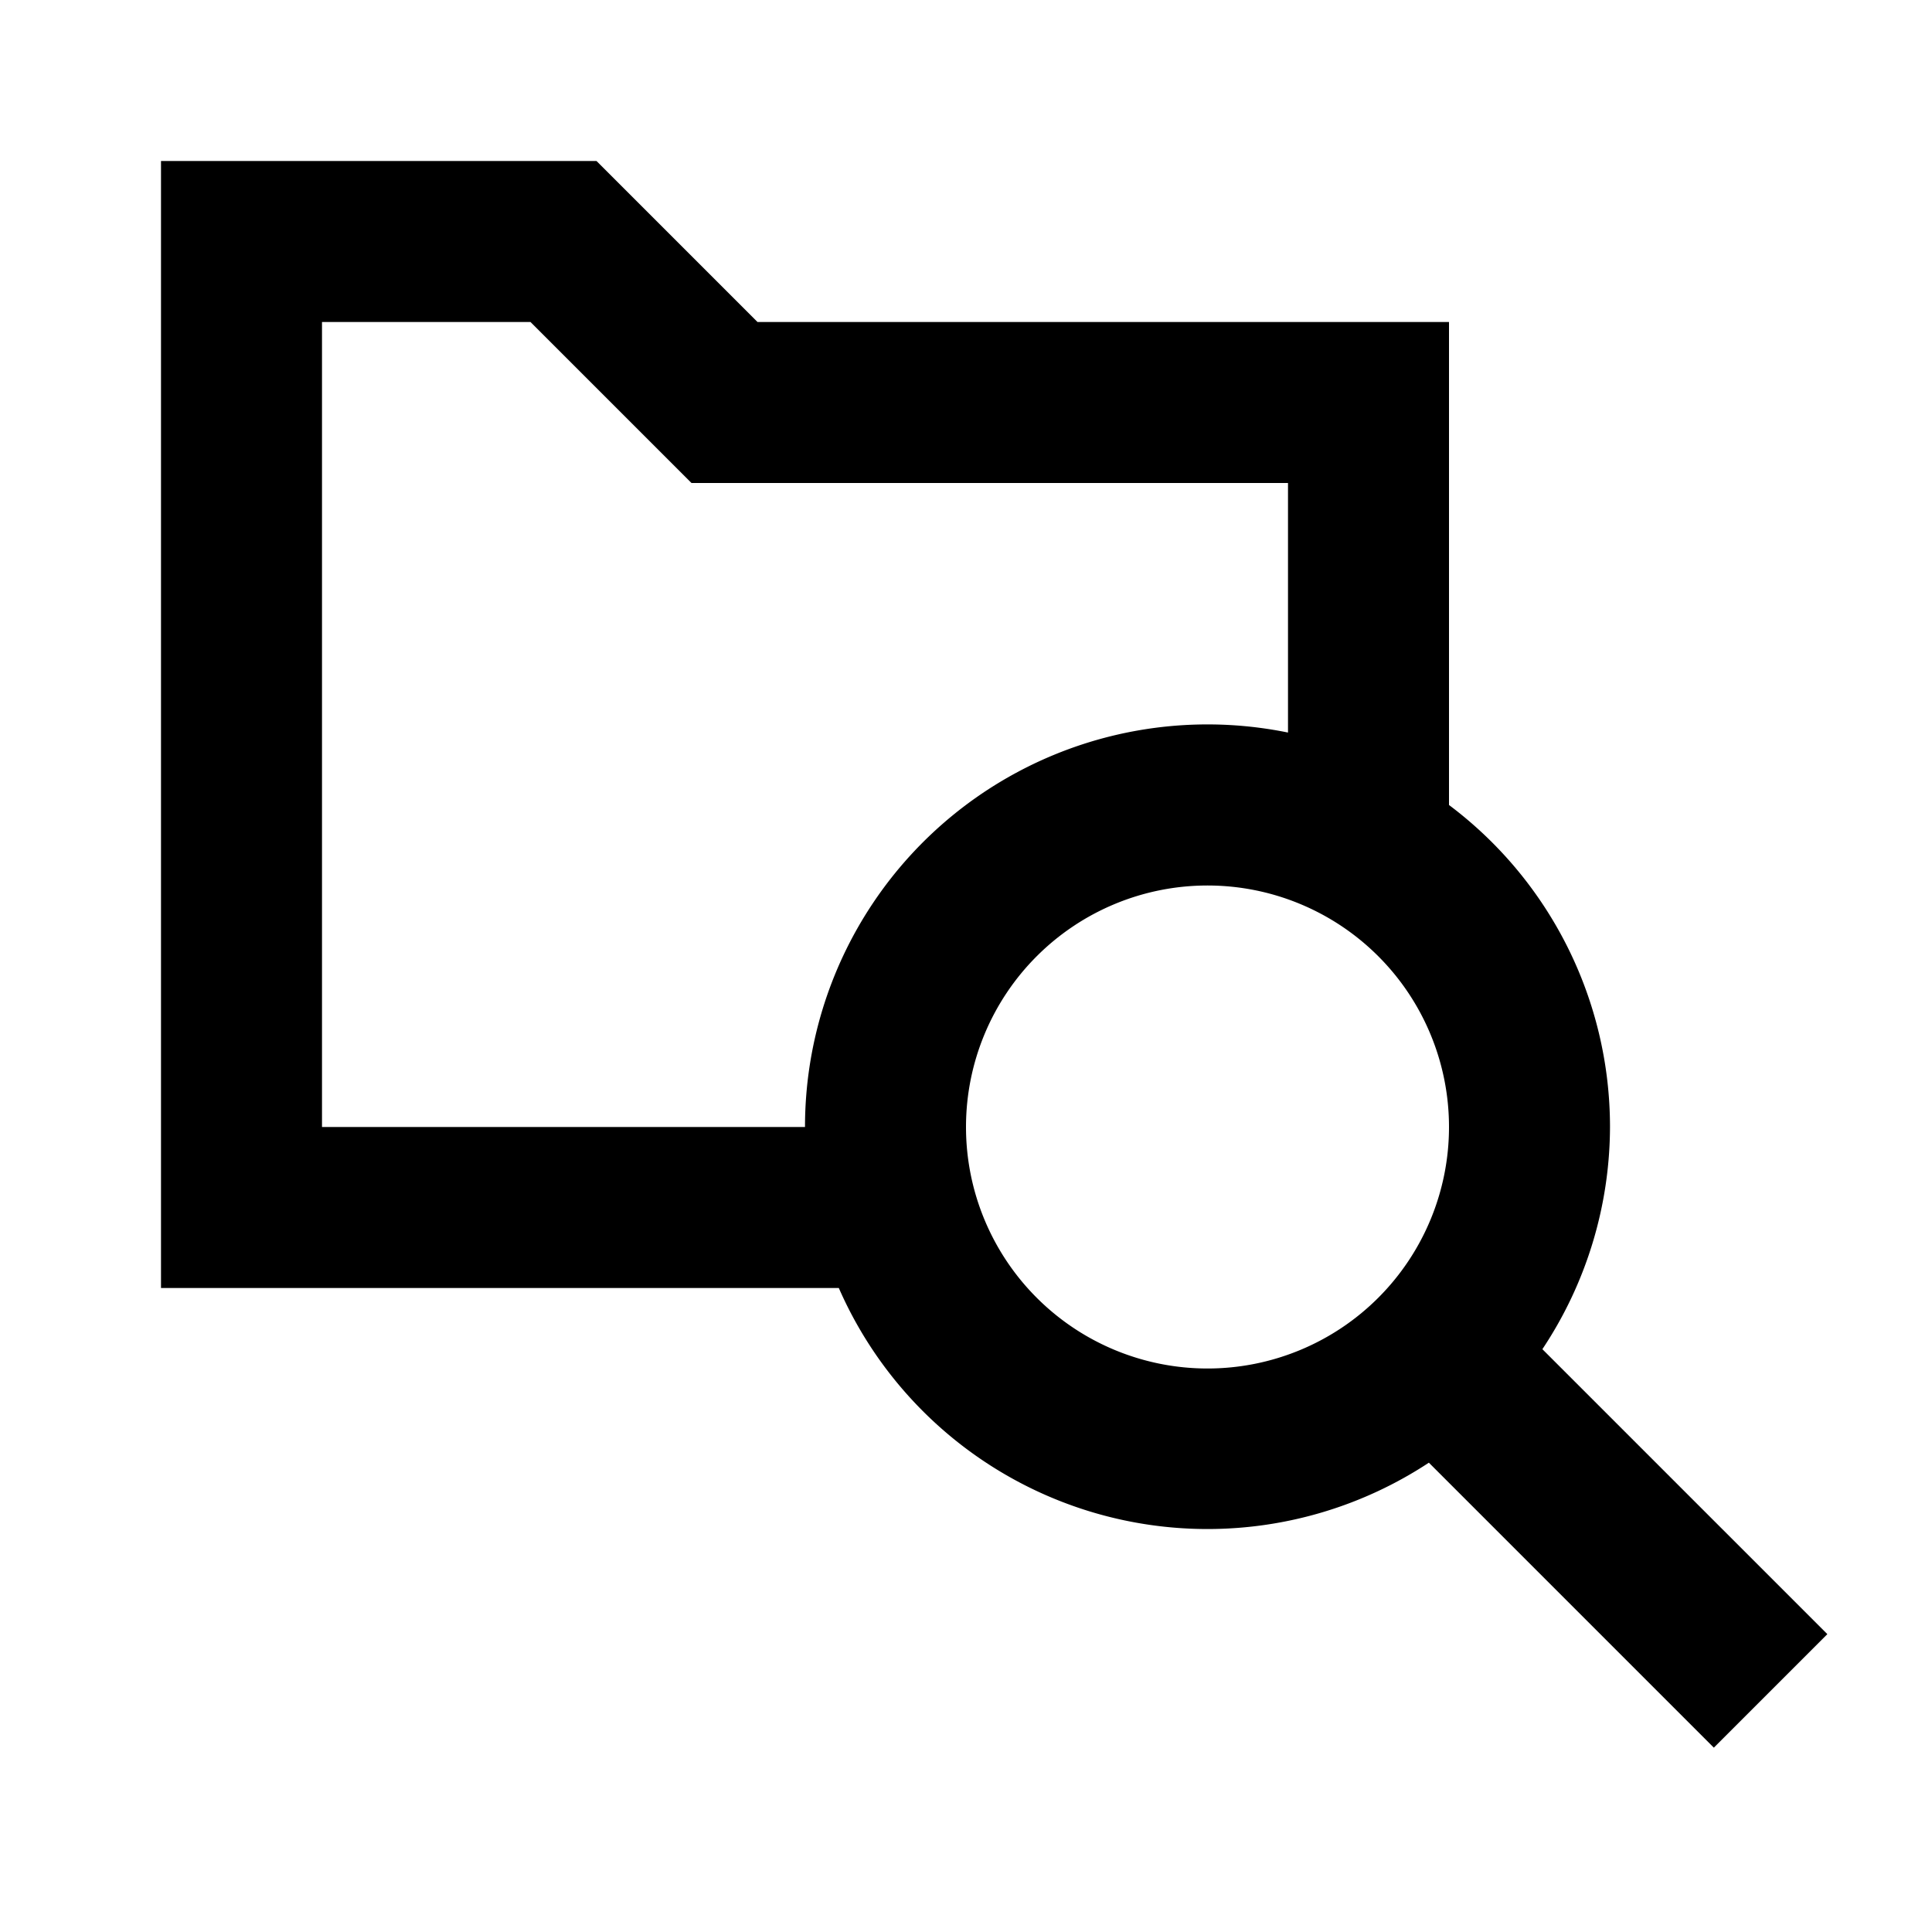
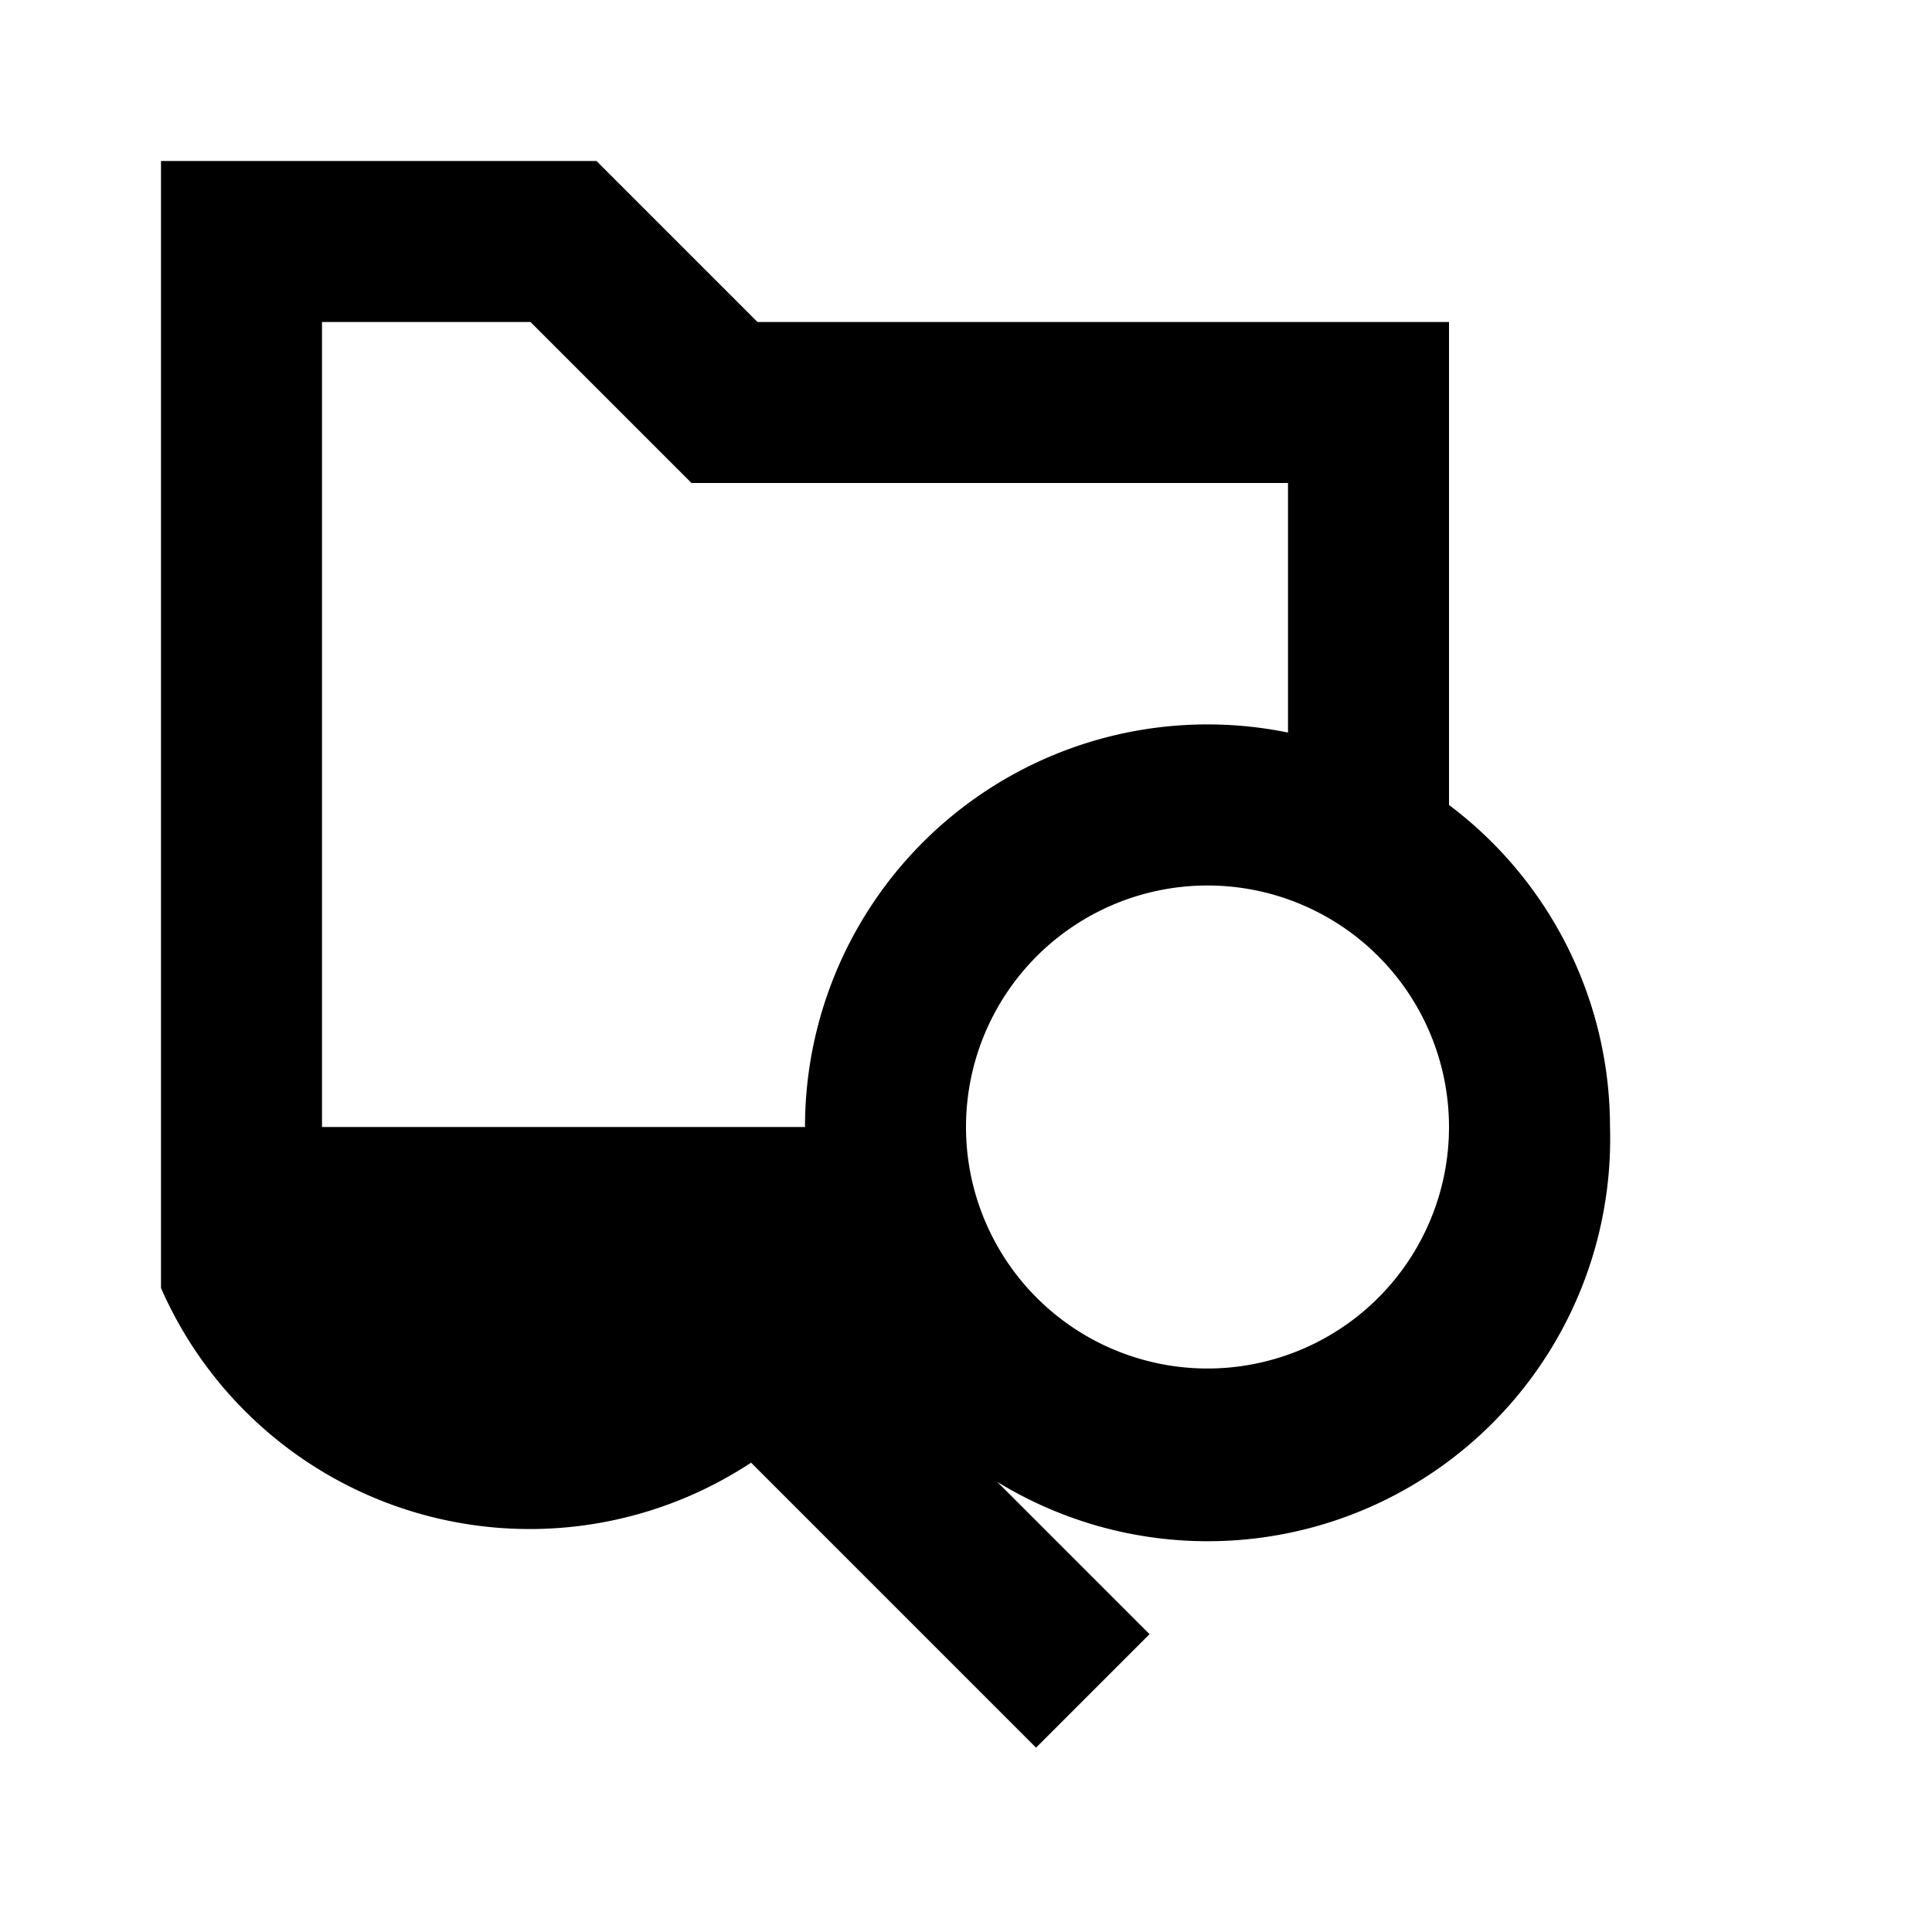
<svg xmlns="http://www.w3.org/2000/svg" fill="#000000" width="800px" height="800px" viewBox="0 0 24 24" data-name="Layer 1" id="Layer_1">
  <title />
-   <path d="M20,14a5,5,0,0,0-2-4V4H9.41l-2-2H2V16h8.42a5,5,0,0,0,7.33,2.17l3.54,3.54,1.41-1.41-3.54-3.54A5,5,0,0,0,20,14ZM10,14H4V4H6.59l2,2H16V9.1A5,5,0,0,0,10,14Zm5,3a3,3,0,1,1,3-3A3,3,0,0,1,15,17Z" />
+   <path d="M20,14a5,5,0,0,0-2-4V4H9.41l-2-2H2V16a5,5,0,0,0,7.33,2.17l3.54,3.54,1.41-1.41-3.54-3.54A5,5,0,0,0,20,14ZM10,14H4V4H6.59l2,2H16V9.1A5,5,0,0,0,10,14Zm5,3a3,3,0,1,1,3-3A3,3,0,0,1,15,17Z" />
</svg>